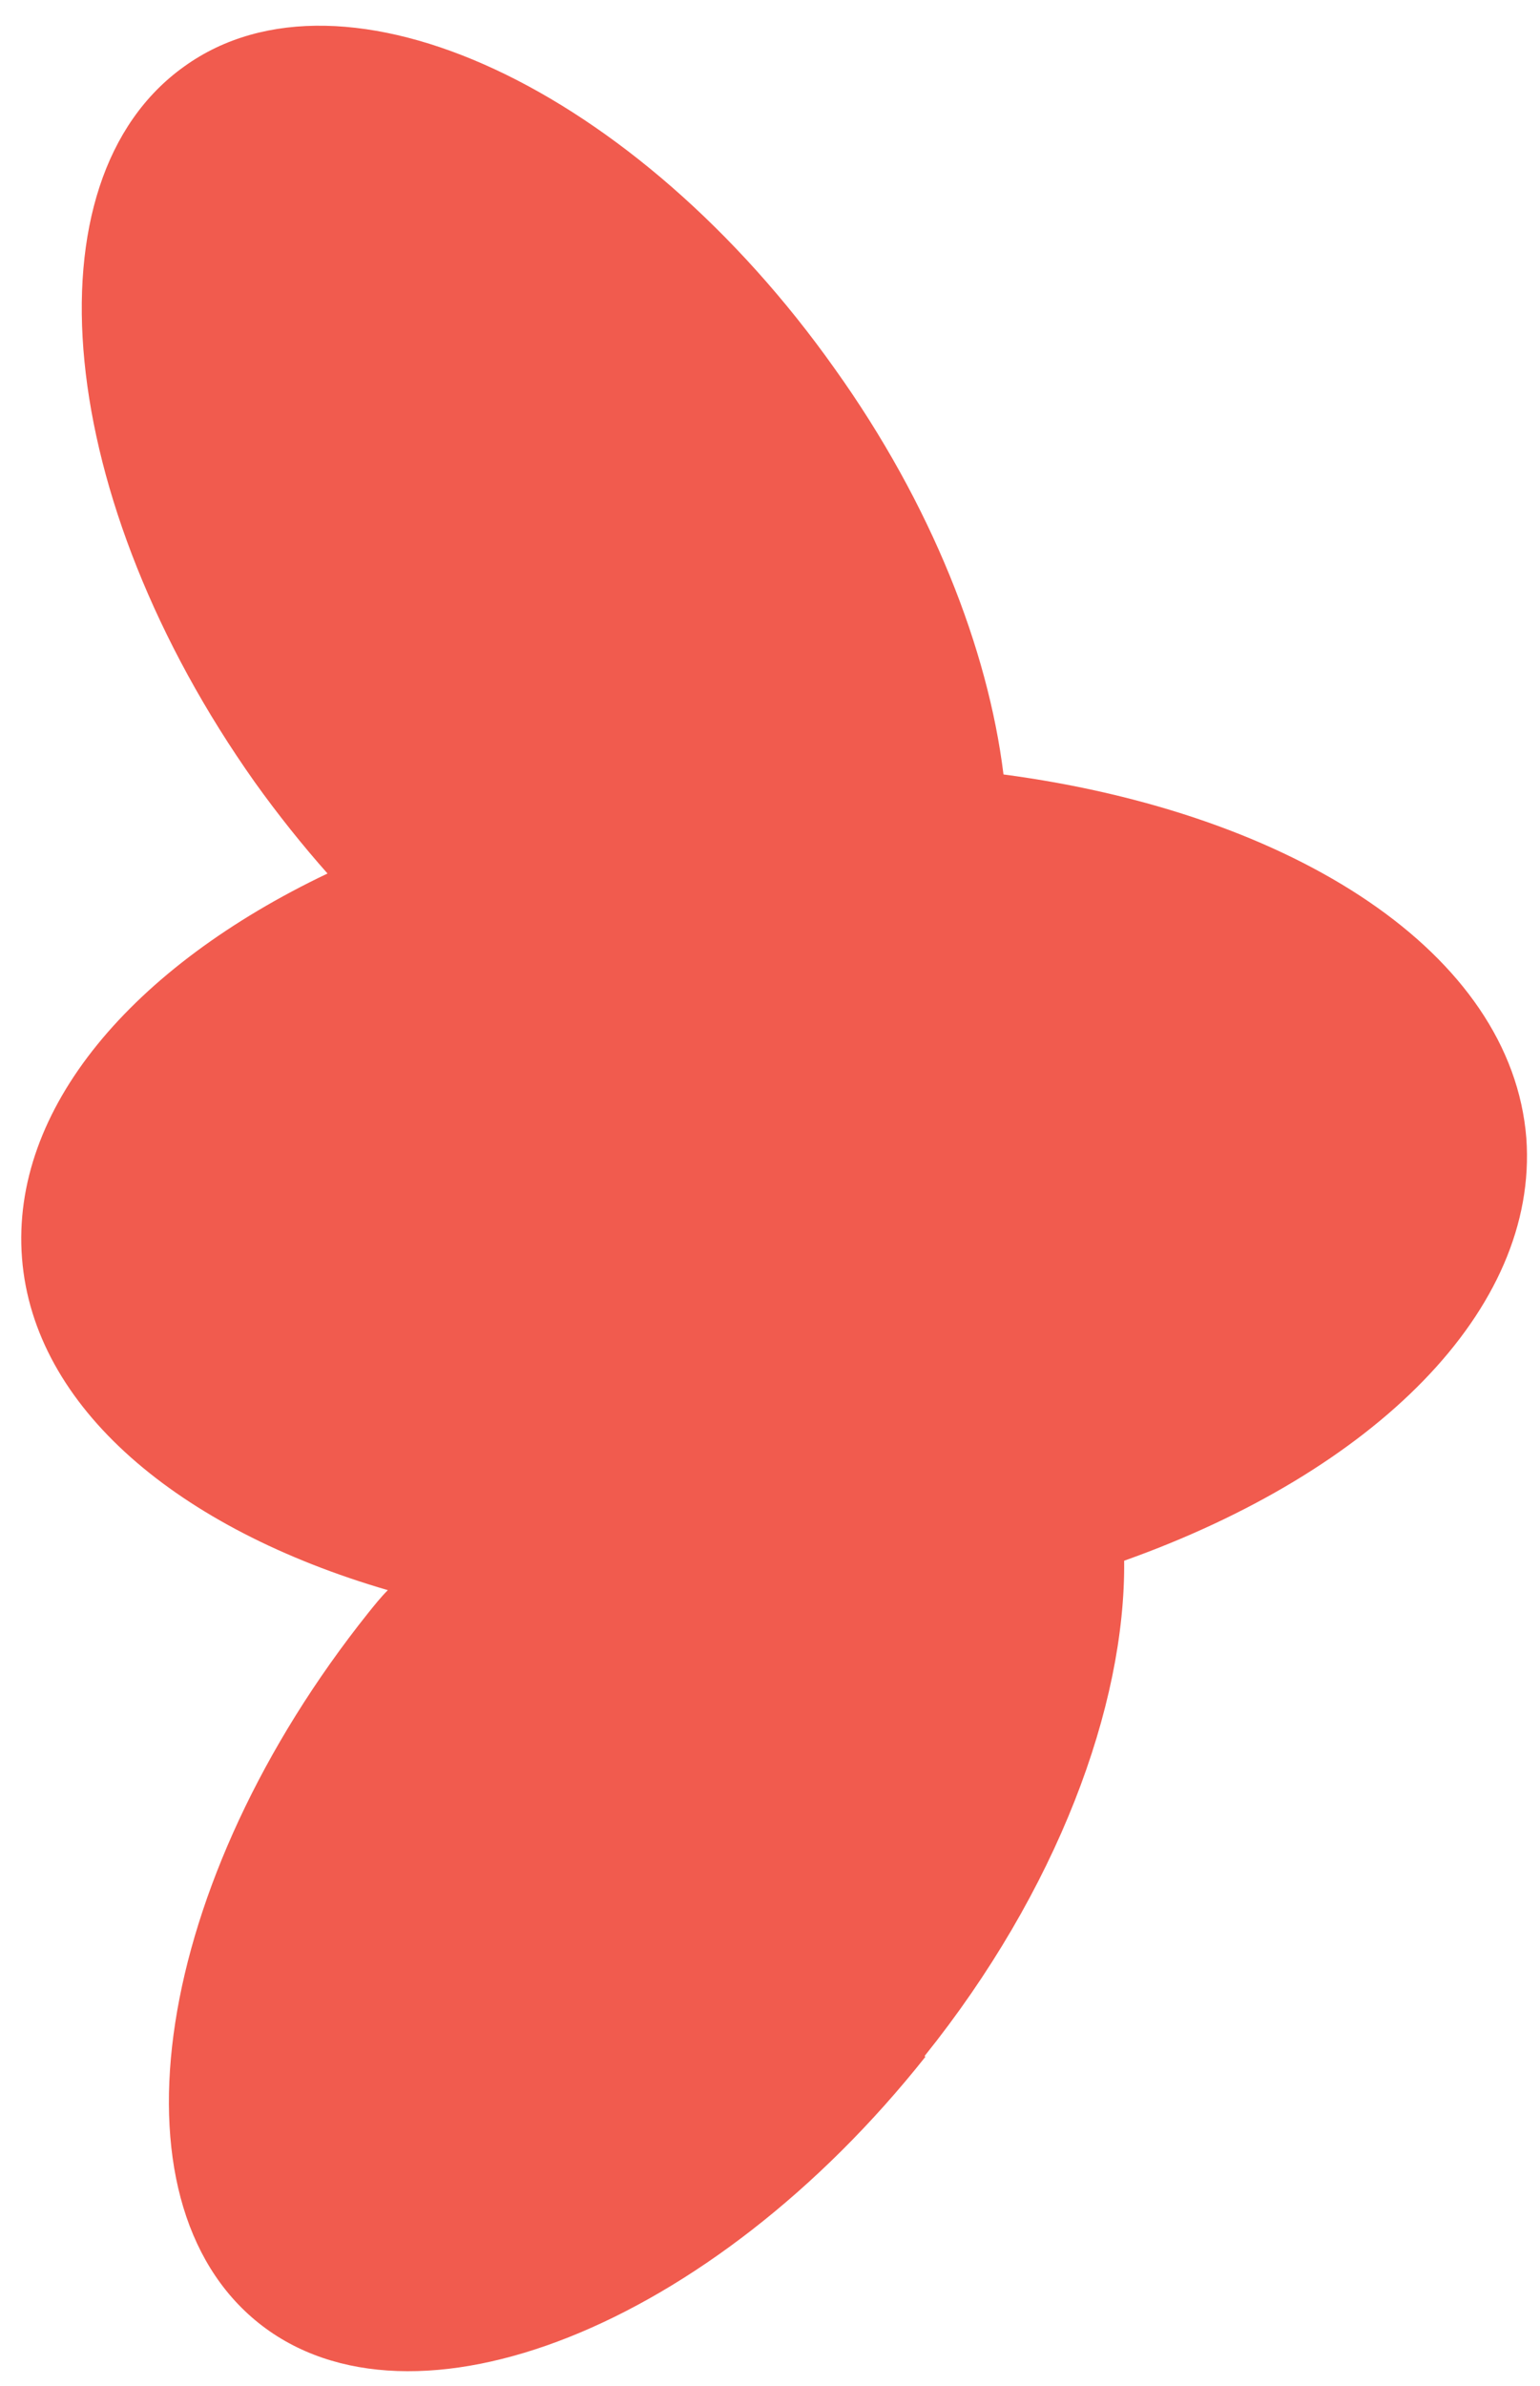
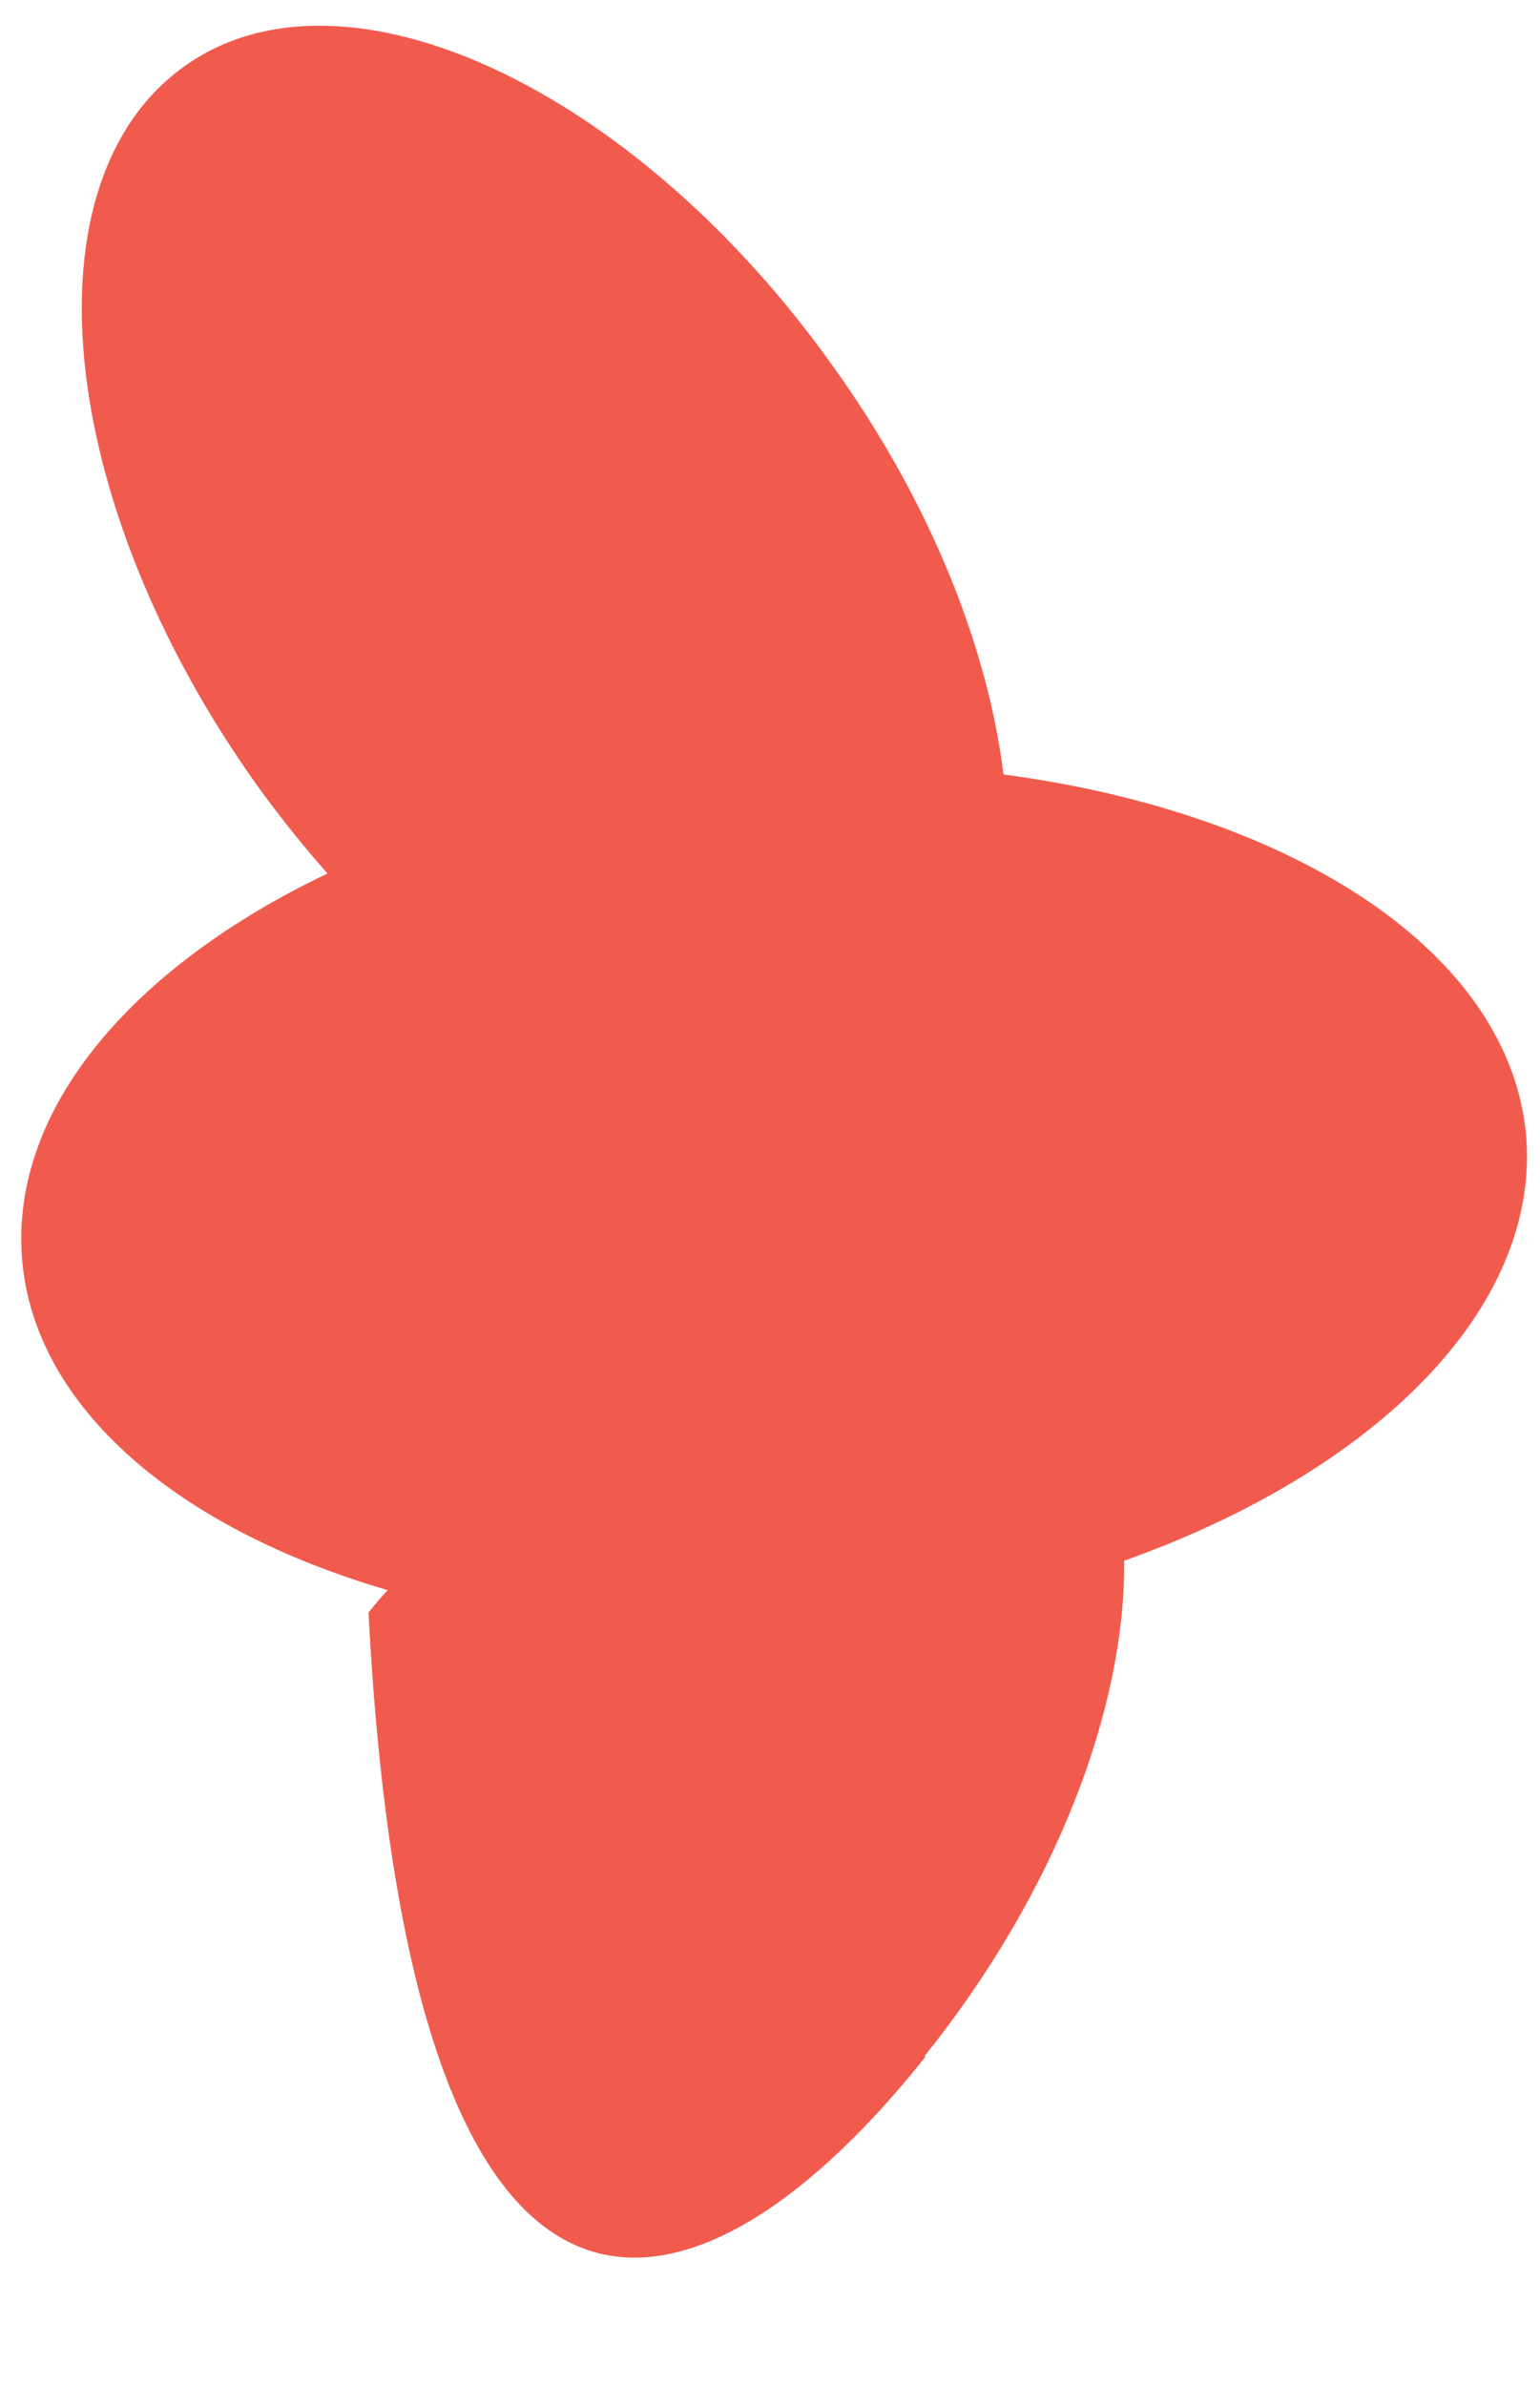
<svg xmlns="http://www.w3.org/2000/svg" width="31" height="48" viewBox="0 0 31 48" fill="none">
-   <path fillRule="evenodd" clipRule="evenodd" d="M18.612 41.362C21.275 38.046 22.66 34.325 22.629 31.398C27.658 29.608 30.974 26.354 30.725 22.897C30.429 19.176 26.055 16.358 20.2 15.58C19.889 13.058 18.753 10.146 16.806 7.422C12.805 1.77 6.92 -0.97 3.713 1.334C0.474 3.638 1.113 10.068 5.129 15.736C5.596 16.389 6.095 17.012 6.593 17.573C2.669 19.441 0.209 22.306 0.443 25.311C0.677 28.316 3.588 30.76 7.807 31.99C7.667 32.13 7.543 32.286 7.418 32.441C3.09 37.859 2.109 44.258 5.207 46.734C8.29 49.194 14.315 46.812 18.628 41.378L18.612 41.362Z" fill="#F15B4E" />
+   <path fillRule="evenodd" clipRule="evenodd" d="M18.612 41.362C21.275 38.046 22.66 34.325 22.629 31.398C27.658 29.608 30.974 26.354 30.725 22.897C30.429 19.176 26.055 16.358 20.2 15.58C19.889 13.058 18.753 10.146 16.806 7.422C12.805 1.77 6.92 -0.97 3.713 1.334C0.474 3.638 1.113 10.068 5.129 15.736C5.596 16.389 6.095 17.012 6.593 17.573C2.669 19.441 0.209 22.306 0.443 25.311C0.677 28.316 3.588 30.76 7.807 31.99C7.667 32.13 7.543 32.286 7.418 32.441C8.29 49.194 14.315 46.812 18.628 41.378L18.612 41.362Z" fill="#F15B4E" />
</svg>